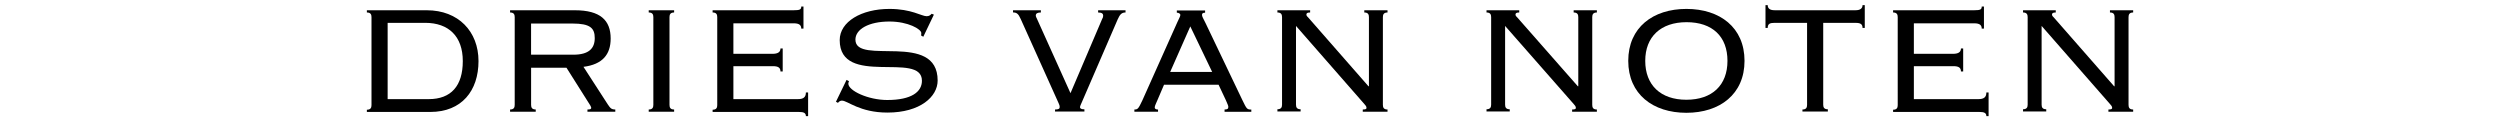
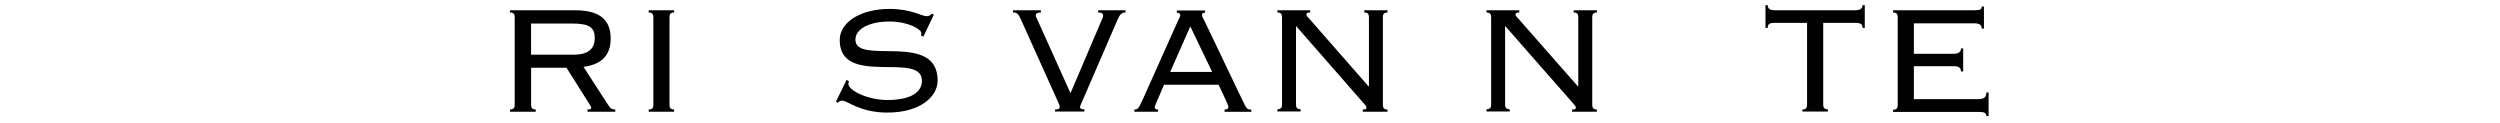
<svg xmlns="http://www.w3.org/2000/svg" xml:space="preserve" style="enable-background:new 0 0 799 39.26;" viewBox="0 0 799 39.26" y="0px" x="0px" id="Layer_1" version="1.1">
  <g>
-     <path d="M118.73,5.47c0-0.85-0.28-1.48-1.48-1.48V3.28h19.15c10.1,0,16.53,6.78,16.53,16.25s-5.37,16.25-15.4,16.25h-20.28v-0.71   c1.2,0,1.48-0.64,1.48-1.48V5.47z M123.89,31.68h13.14c7.14,0,10.88-4.24,10.88-12.15S143.39,7.3,135.9,7.3h-12.01V31.68z" />
    <path d="M169.74,33.51c0,0.85,0.28,1.48,1.48,1.48v0.71h-8.2V35c1.2,0,1.48-0.64,1.48-1.48V5.47c0-0.85-0.28-1.48-1.48-1.48V3.28   h20.7c8.12,0,11.45,3.18,11.45,9.04c0,5.09-2.61,8.27-8.69,9.04l7.77,12.01c0.85,1.27,1.2,1.62,2.4,1.62v0.71h-8.9V35   c1.06,0,1.2-0.21,1.2-0.57c0-0.21-0.21-0.49-0.28-0.71l-7.63-12.08h-11.3V33.51z M169.74,17.48h13.49c5.02,0,6.85-2.05,6.85-5.3   c0-3.18-1.41-4.66-7.14-4.66h-13.21V17.48z" />
    <path d="M207.33,35.7V35c1.2,0,1.48-0.64,1.48-1.48V5.47c0-0.85-0.28-1.48-1.48-1.48V3.28h8.12v0.71c-1.2,0-1.48,0.64-1.48,1.48   v28.05c0,0.85,0.28,1.48,1.48,1.48v0.71H207.33z" />
-     <path d="M229.23,5.47c0-0.85-0.28-1.48-1.48-1.48V3.28h25.86c2.12,0,2.47-0.28,2.47-1.2h0.71v7.07h-0.71c0-1.06-0.57-1.7-2.4-1.7   h-19.29v9.75h12.51c1.48,0,2.54-0.42,2.54-1.7h0.71v7.35h-0.71c0-1.2-0.71-1.7-2.4-1.7h-12.65v10.53h20.63   c1.7,0,2.54-0.57,2.54-2.12h0.71v7.56h-0.71c0-0.99-0.64-1.34-2.19-1.34h-27.62v-0.71c1.2,0,1.48-0.64,1.48-1.48V5.47z" />
    <path d="M270.56,25.53l0.78,0.42c-0.14,0.28-0.21,0.57-0.21,0.78c0,2.26,6.36,5.23,12.43,5.23c7.77,0,11.09-2.61,11.09-6.15   c0-9.61-26.28,2.19-26.28-13c0-5.86,6.92-9.96,15.9-9.96c7.07,0,10.24,2.33,11.87,2.33c0.85,0,1.2-0.35,1.62-0.78l0.71,0.28   l-3.39,7.07l-0.71-0.42c0.07-0.28,0.07-0.57,0.07-0.78c0-1.2-4.17-3.67-10.17-3.67c-6.64,0-10.88,2.47-10.88,5.79   c0,8.41,26.28-2.83,26.28,13.07c0,5.16-5.58,10.24-16.04,10.24c-8.9,0-12.72-3.82-14.55-3.82c-0.49,0-0.85,0.21-1.27,0.71   l-0.64-0.35L270.56,25.53z" />
    <path d="M337.19,35.7V35c1.13,0,1.48-0.28,1.48-0.71c0-0.57-0.07-0.71-0.35-1.34L326.23,6.1c-0.78-1.77-1.34-2.12-2.47-2.12V3.28   h8.9v0.71c-1.06,0-1.62,0.28-1.62,0.99c0,0.28,0.21,0.71,0.42,1.13l10.67,23.67l10.1-23.67c0.21-0.35,0.35-0.71,0.35-1.06   c0-0.64-0.35-1.06-1.62-1.06V3.28h8.76v0.71c-1.2,0-1.77,0.57-2.47,2.12l-11.59,26.78c-0.07,0.21-0.49,0.99-0.49,1.34   s0.21,0.71,1.41,0.71v0.71h-9.4V35.7z" />
    <path d="M372.02,27.09l-2.12,4.95c-0.28,0.71-0.85,1.77-0.85,2.26c0,0.42,0.28,0.71,1.06,0.71v0.71h-7.56V35   c1.06,0,1.27-0.21,2.54-2.9l11.16-24.94c0.64-1.41,0.99-1.98,0.99-2.4c0-0.35-0.49-0.71-1.13-0.71V3.35h9.04v0.71   c-0.71,0-0.99,0.21-0.99,0.71s0.42,1.2,1.13,2.61l11.73,24.52c1.41,2.9,1.48,3.11,2.9,3.11v0.71h-8.55V35c0.99,0,1.2-0.28,1.2-0.85   c0-0.35-0.14-0.64-0.78-2.12l-2.33-4.95H372.02z M373.99,22.99h13.42l-6.99-14.55L373.99,22.99z" />
    <path d="M437.37,27.58h0.14V5.47c0-0.85-0.28-1.48-1.48-1.48V3.28h7.42v0.71c-1.2,0-1.48,0.64-1.48,1.48v28.05   c0,0.85,0.28,1.48,1.48,1.48v0.71h-7.91V35c0.78,0,1.2-0.14,1.2-0.49c0-0.57-0.42-0.92-0.64-1.2L414.2,8.29v25.15   c0,0.85,0.28,1.48,1.48,1.48v0.71h-7.42v-0.71c1.2,0,1.48-0.64,1.48-1.48V5.47c0-0.85-0.28-1.48-1.48-1.48V3.28h10.46v0.71   c-0.92,0-1.2,0.21-1.2,0.71c0,0.21,0.21,0.57,0.49,0.78L437.37,27.58z" />
    <path d="M504.28,27.58h0.14V5.47c0-0.85-0.28-1.48-1.48-1.48V3.28h7.42v0.71c-1.2,0-1.48,0.64-1.48,1.48v28.05   c0,0.85,0.28,1.48,1.48,1.48v0.71h-7.91V35c0.78,0,1.2-0.14,1.2-0.49c0-0.57-0.42-0.92-0.64-1.2L481.03,8.29v25.15   c0,0.85,0.28,1.48,1.48,1.48v0.71h-7.42v-0.71c1.2,0,1.48-0.64,1.48-1.48V5.47c0-0.85-0.28-1.48-1.48-1.48V3.28h10.46v0.71   c-0.92,0-1.2,0.21-1.2,0.71c0,0.21,0.21,0.57,0.49,0.78L504.28,27.58z" />
-     <path d="M557.55,19.45c0,10.67-7.91,16.6-18.58,16.6c-10.67,0-18.58-5.93-18.58-16.6s7.91-16.6,18.58-16.6   C549.7,2.85,557.55,8.79,557.55,19.45z M525.82,19.45c0,7.7,4.87,12.43,13.14,12.43c8.27,0,13.14-4.66,13.14-12.43   s-4.8-12.36-13.07-12.36C530.77,7.09,525.82,11.75,525.82,19.45z" />
    <path d="M576.06,35.7V35c1.2,0,1.48-0.64,1.48-1.48V7.3h-10.39c-1.55,0-2.19,0.35-2.19,1.62h-0.71V1.65h0.71   c0,1.06,0.71,1.62,2.19,1.62h25.93c1.41,0,2.19-0.57,2.19-1.62h0.71v7.28h-0.71c0-1.2-0.64-1.62-2.19-1.62H582.7v26.14   c0,0.85,0.28,1.48,1.48,1.48v0.71h-8.12V35.7z" />
    <path d="M606.51,5.47c0-0.85-0.28-1.48-1.48-1.48V3.28h25.86c2.12,0,2.47-0.28,2.47-1.2h0.71v7.07h-0.71c0-1.06-0.57-1.7-2.4-1.7   h-19.29v9.75h12.51c1.48,0,2.54-0.42,2.54-1.7h0.71v7.35h-0.71c0-1.2-0.71-1.7-2.4-1.7h-12.65v10.53h20.63   c1.7,0,2.54-0.57,2.54-2.12h0.71v7.56h-0.71c0-0.99-0.64-1.34-2.19-1.34h-27.62v-0.71c1.2,0,1.48-0.64,1.48-1.48V5.47z" />
-     <path d="M675.68,27.58h0.14V5.47c0-0.85-0.28-1.48-1.48-1.48V3.28h7.42v0.71c-1.2,0-1.48,0.64-1.48,1.48v28.05   c0,0.85,0.28,1.48,1.48,1.48v0.71h-7.91V35c0.78,0,1.2-0.14,1.2-0.49c0-0.57-0.42-0.92-0.64-1.2L652.5,8.29v25.15   c0,0.85,0.28,1.48,1.48,1.48v0.71h-7.42v-0.71c1.2,0,1.48-0.64,1.48-1.48V5.47c0-0.85-0.28-1.48-1.48-1.48V3.28h10.46v0.71   c-0.92,0-1.2,0.21-1.2,0.71c0,0.21,0.21,0.57,0.49,0.78L675.68,27.58z" />
  </g>
</svg>